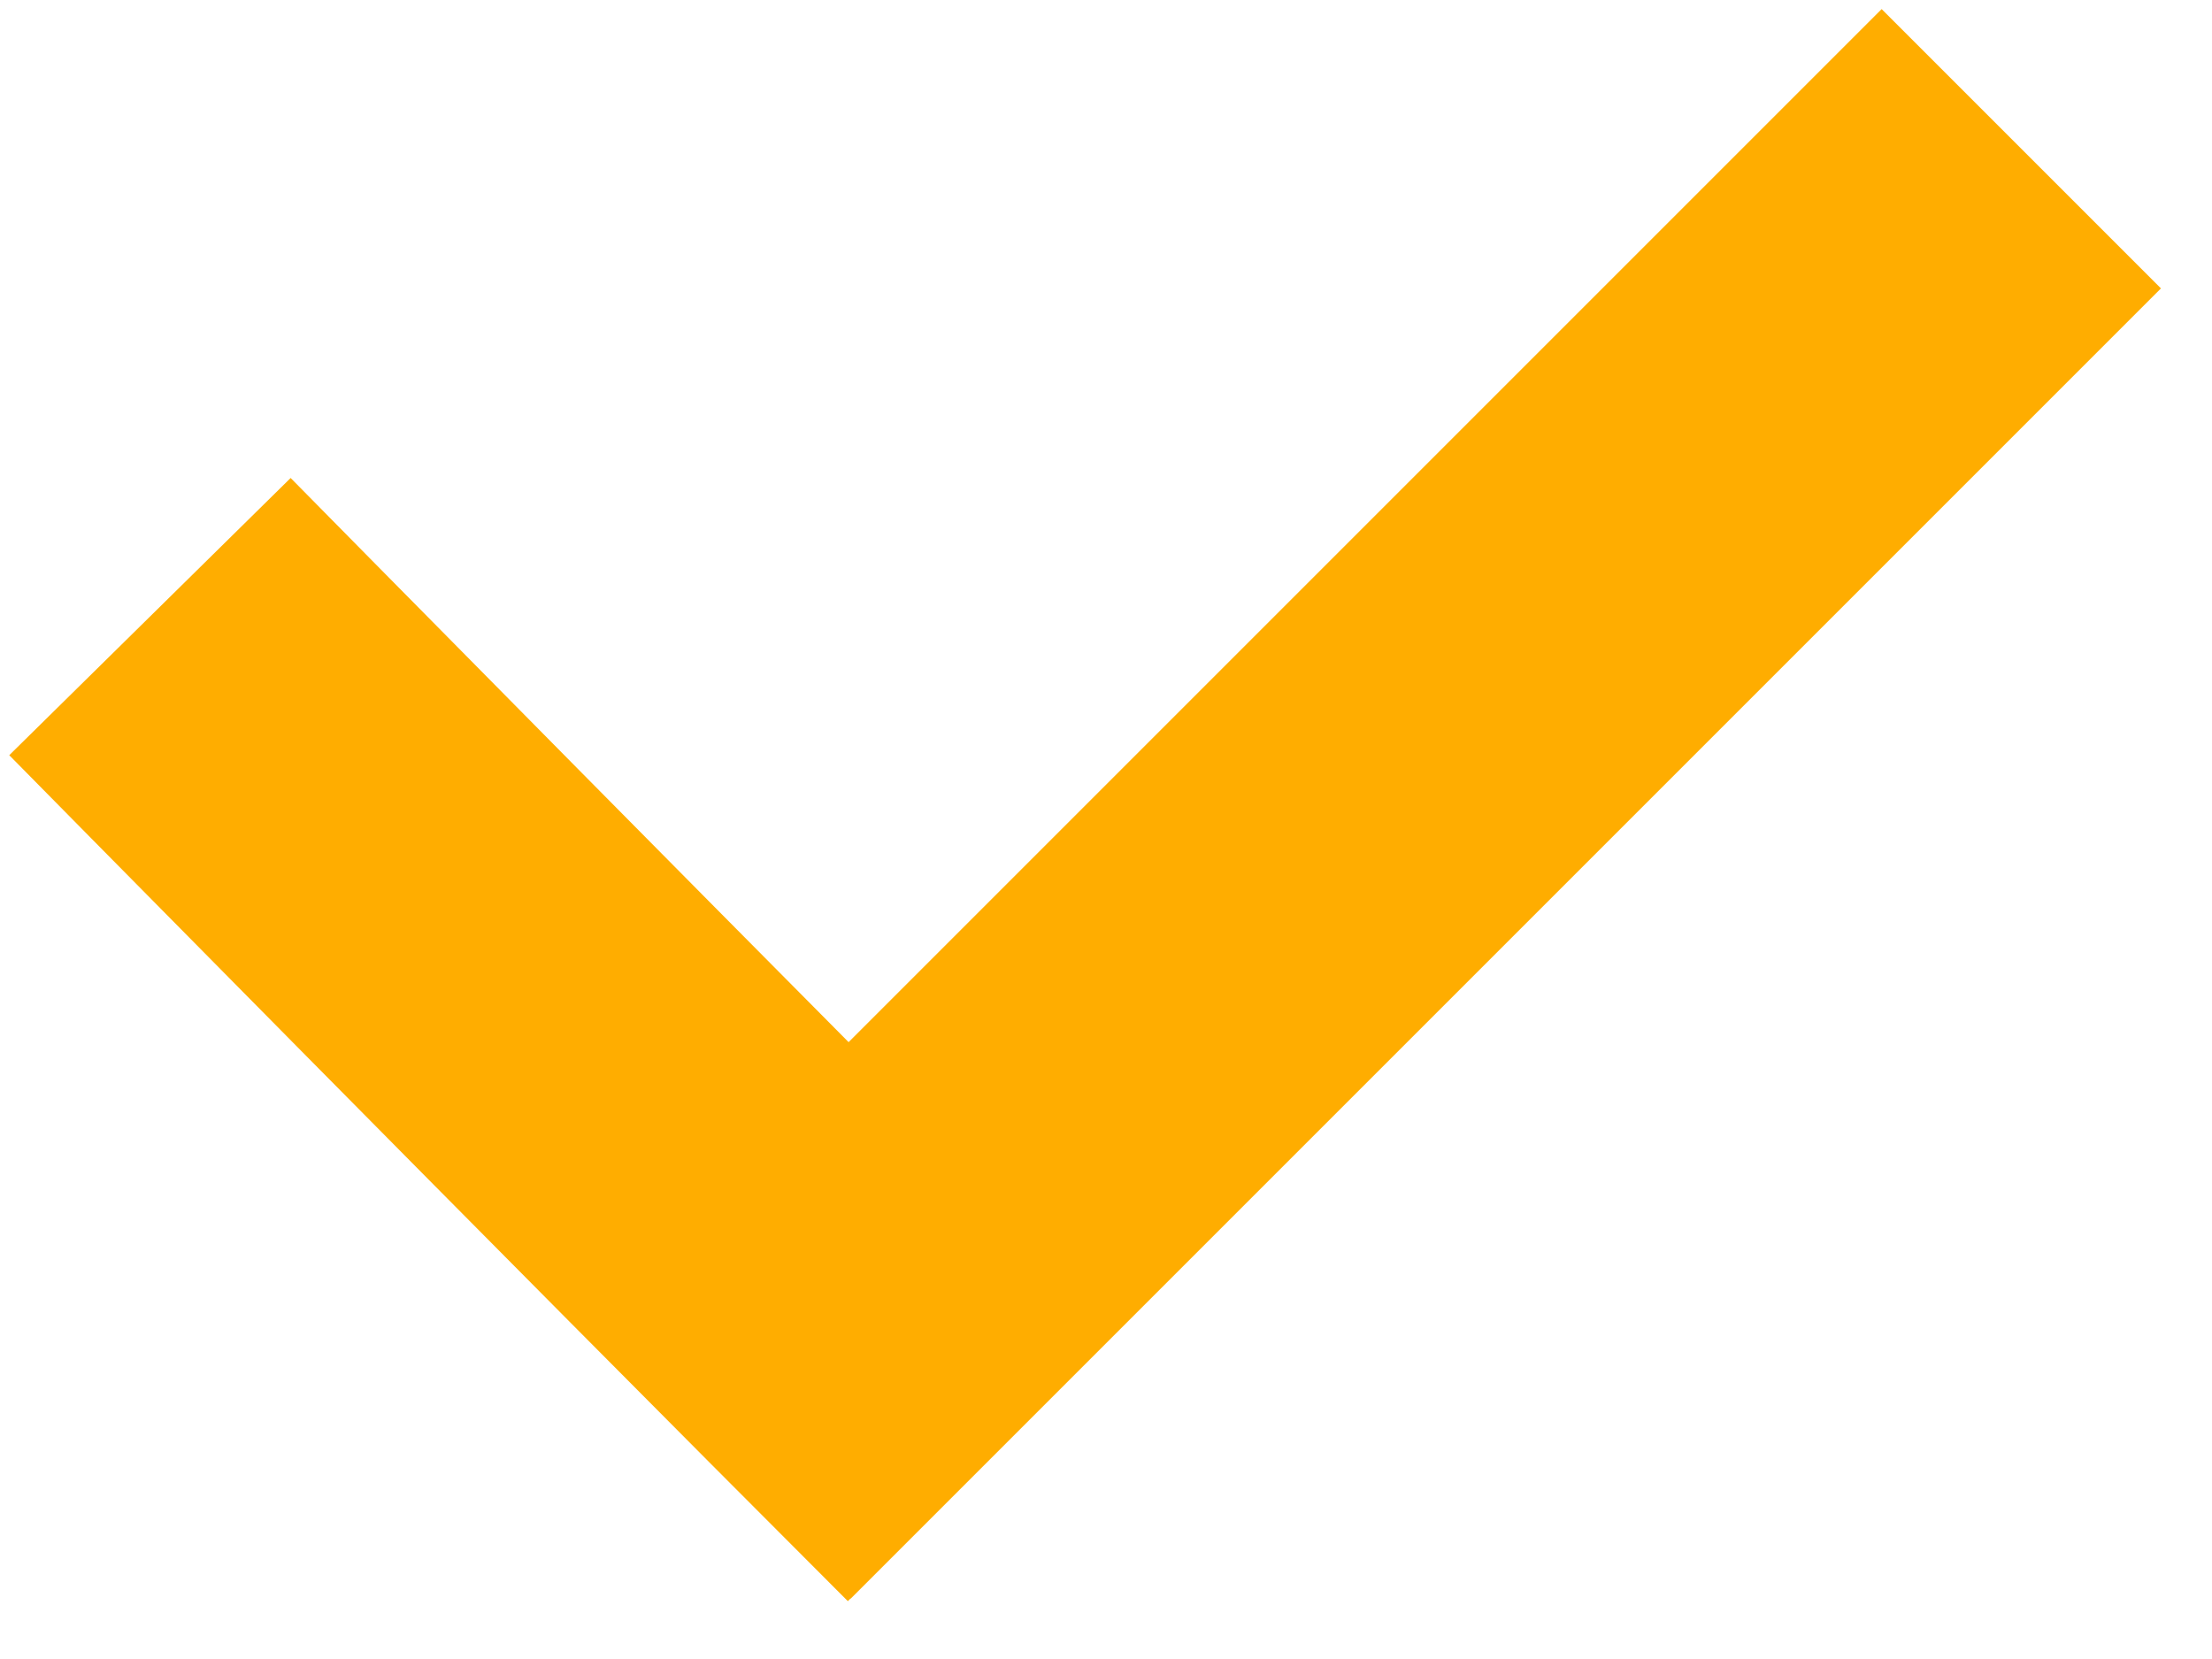
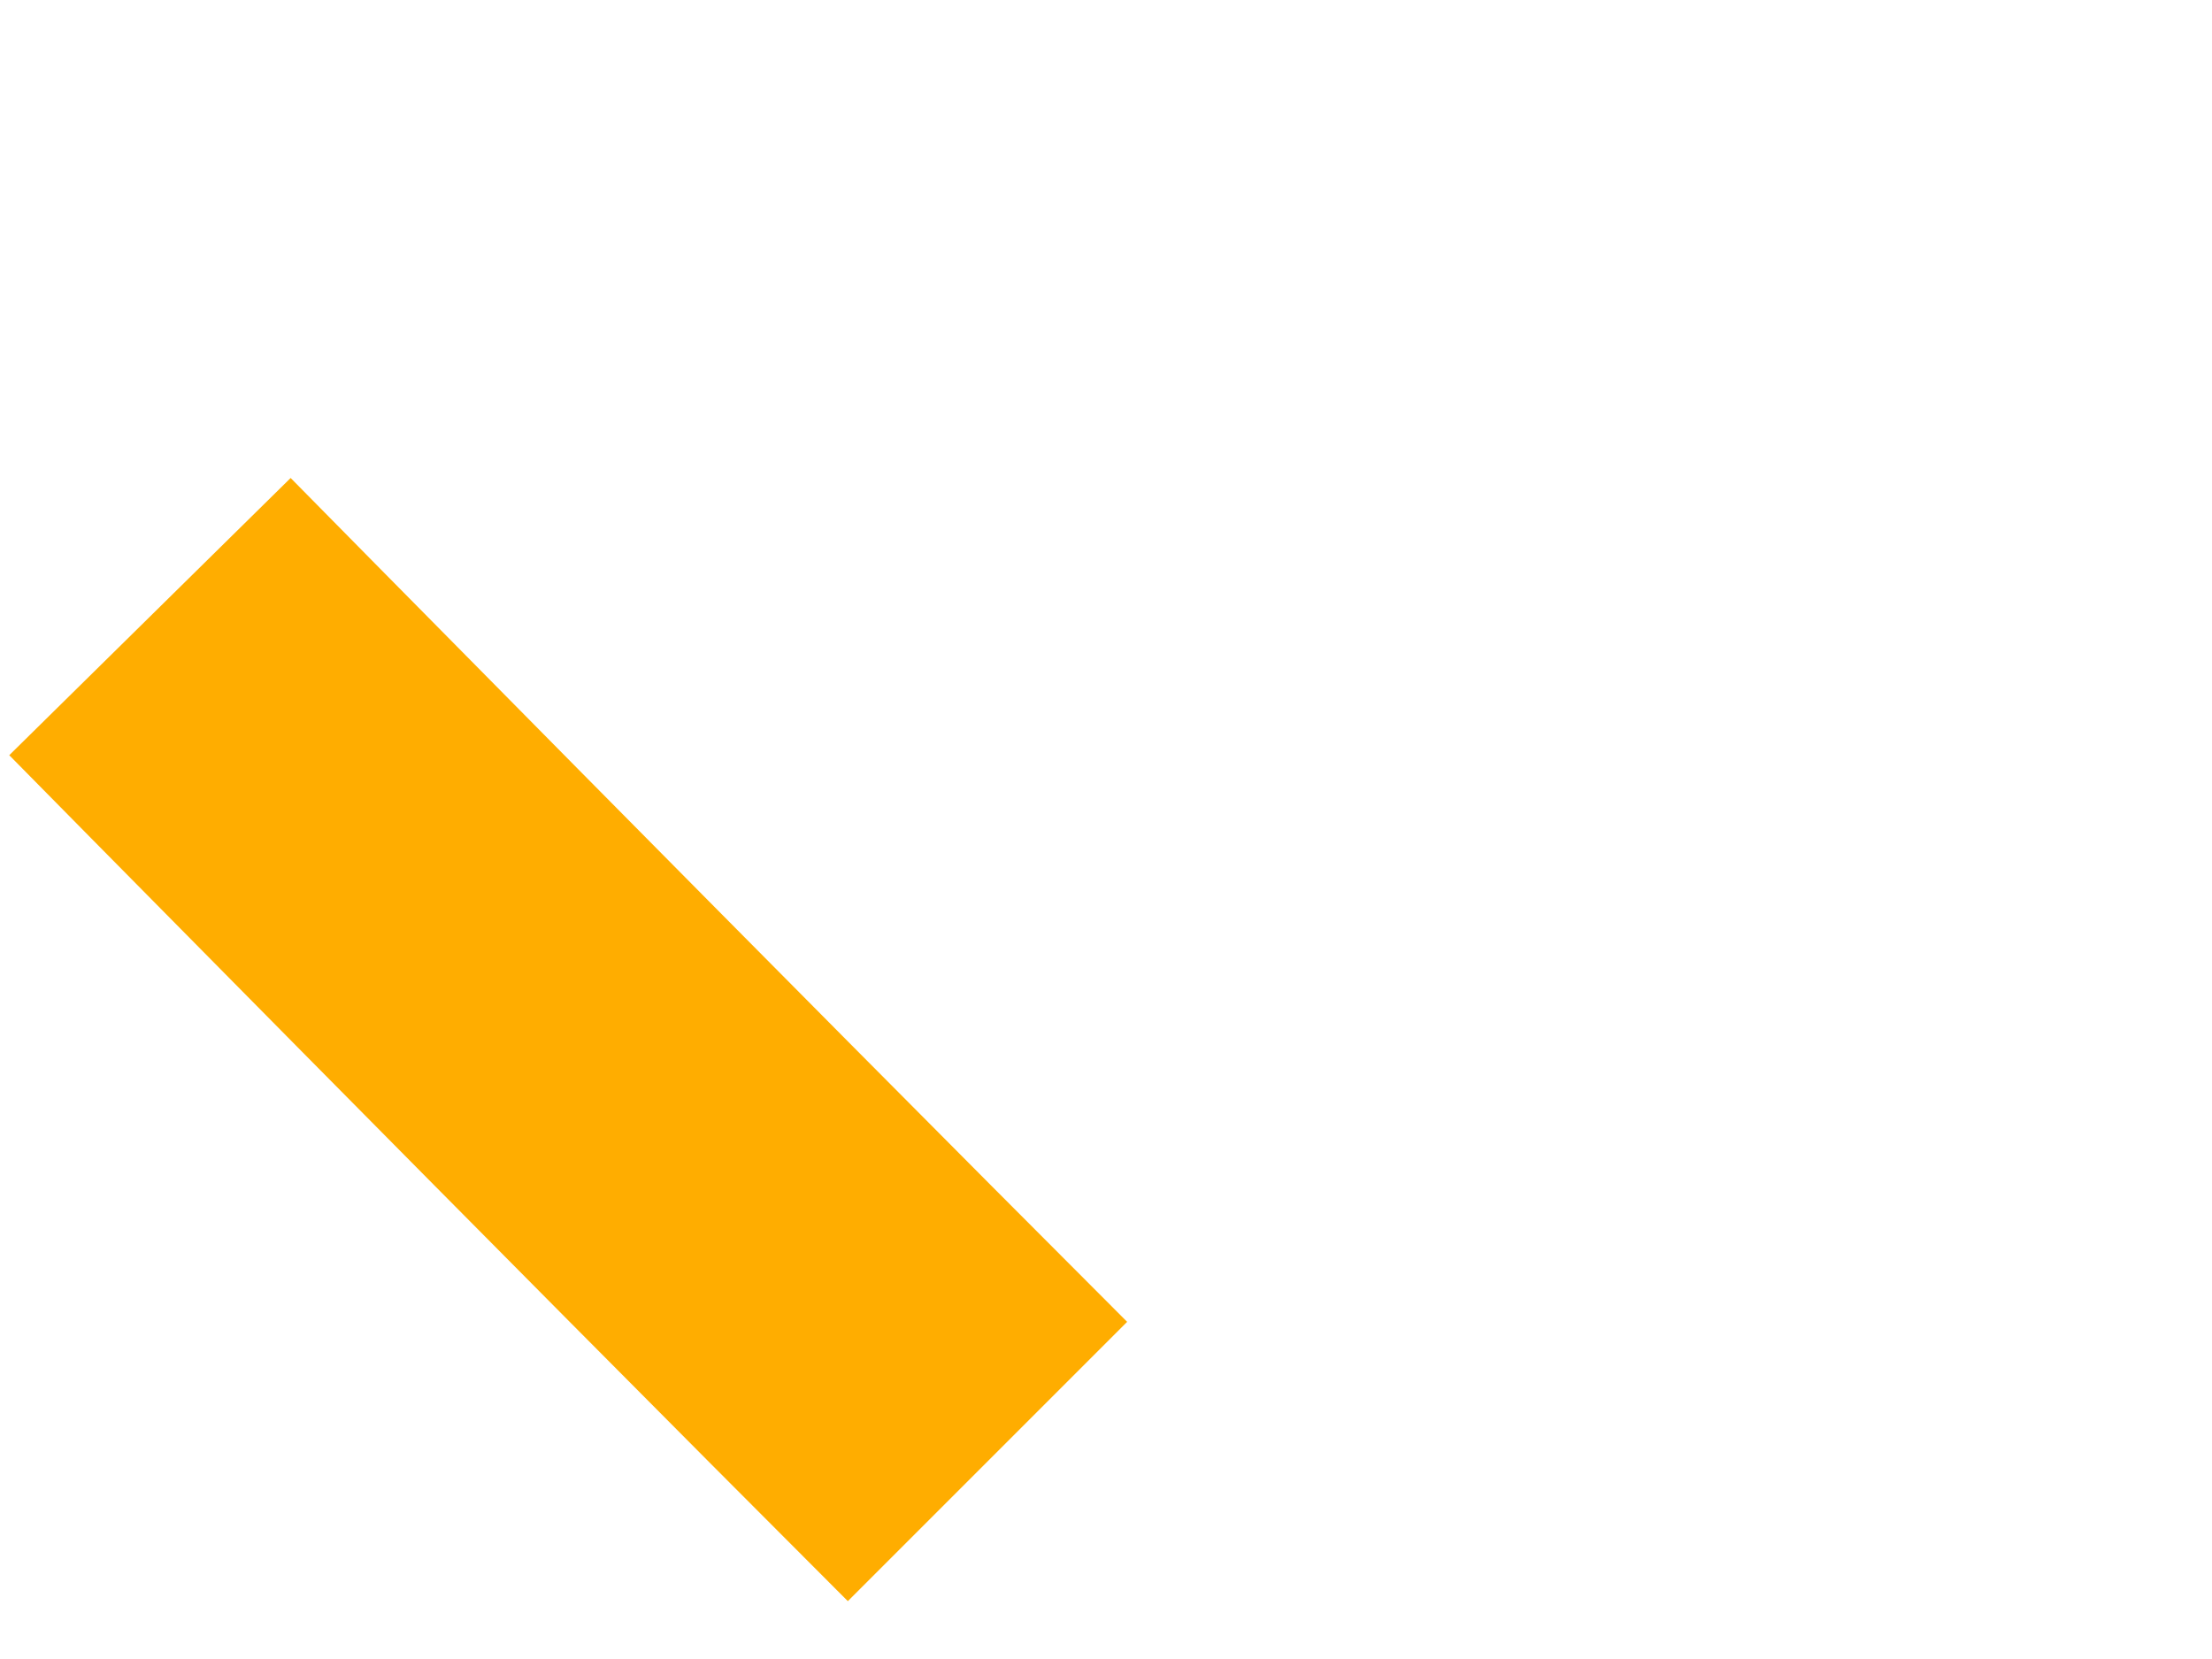
<svg xmlns="http://www.w3.org/2000/svg" width="28" height="21" viewBox="0 0 28 21" fill="none">
-   <path d="M1.898 7.805C1.898 7.805 8.076 14.076 12.5 18.5M9 18.469L25.586 1.883" stroke="#FFAD00" stroke-width="5" />
+   <path d="M1.898 7.805C1.898 7.805 8.076 14.076 12.5 18.5M9 18.469" stroke="#FFAD00" stroke-width="5" />
</svg>